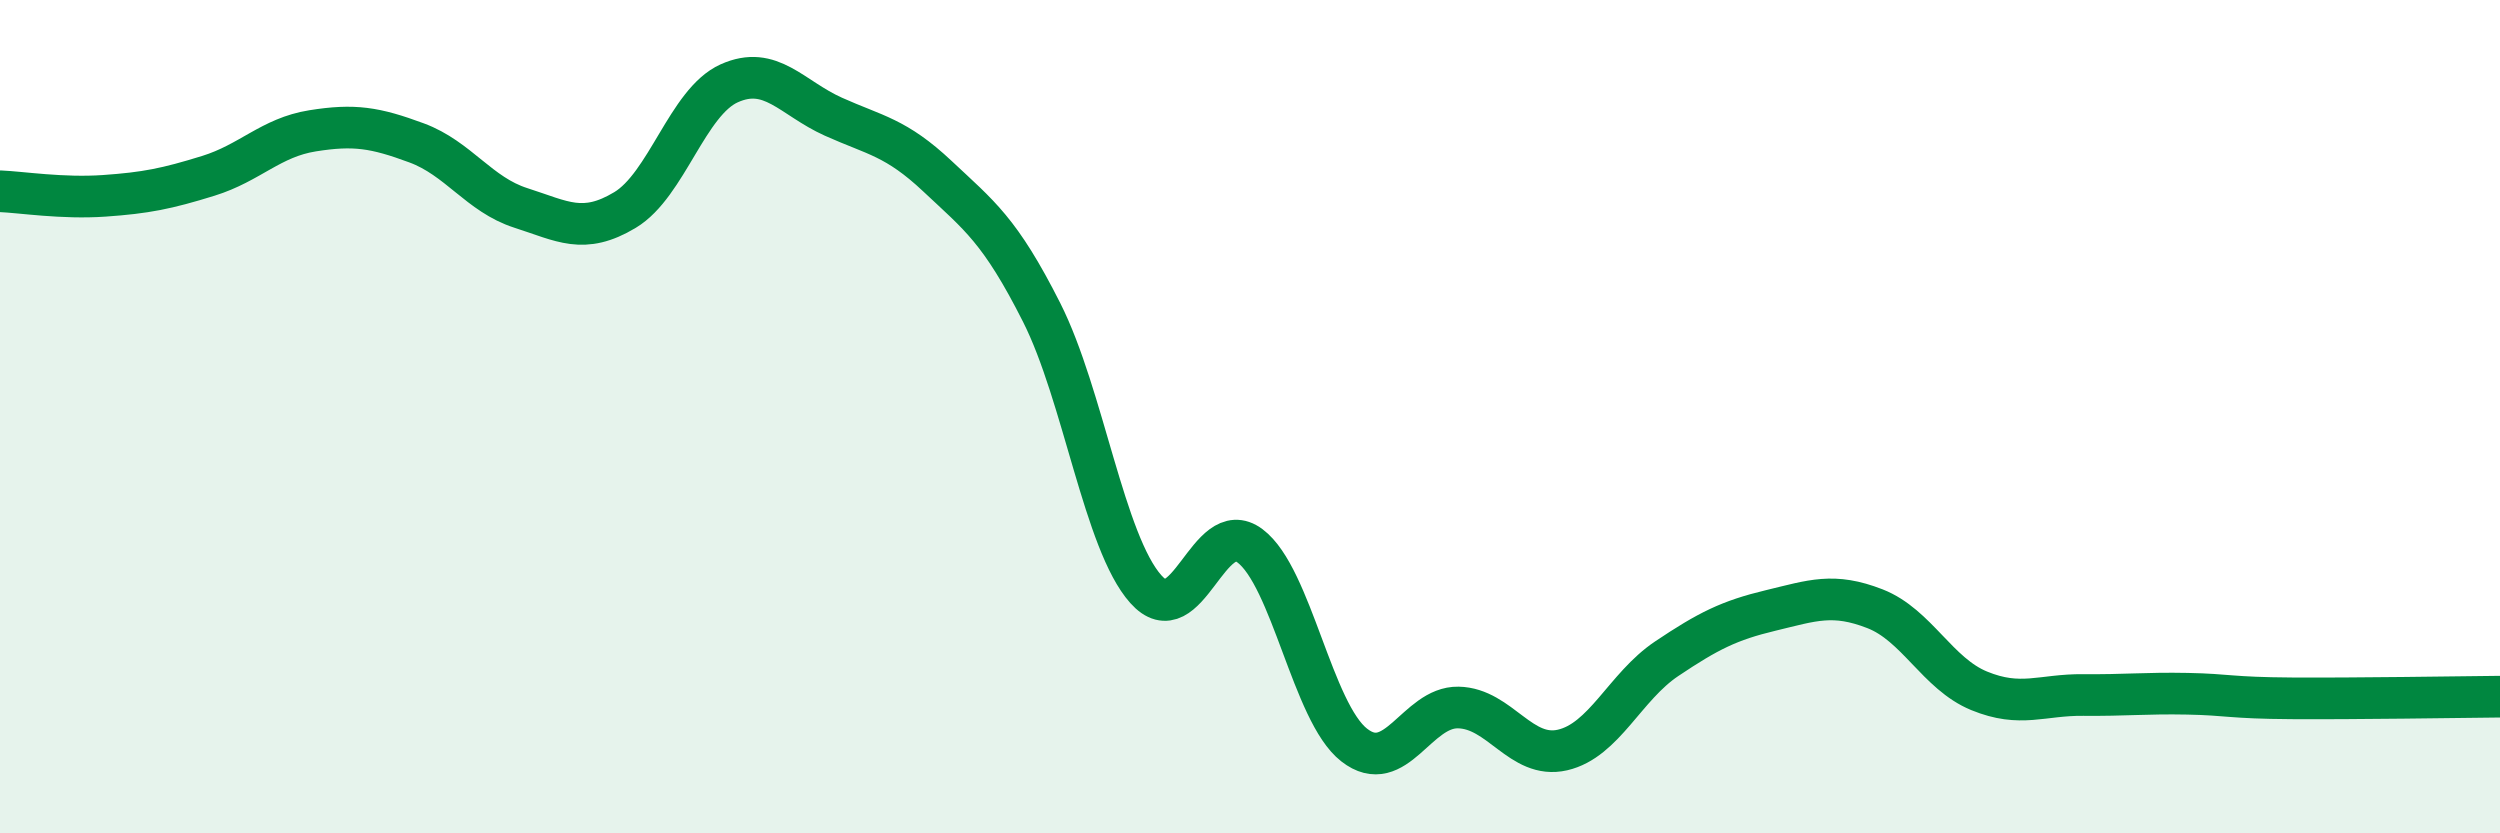
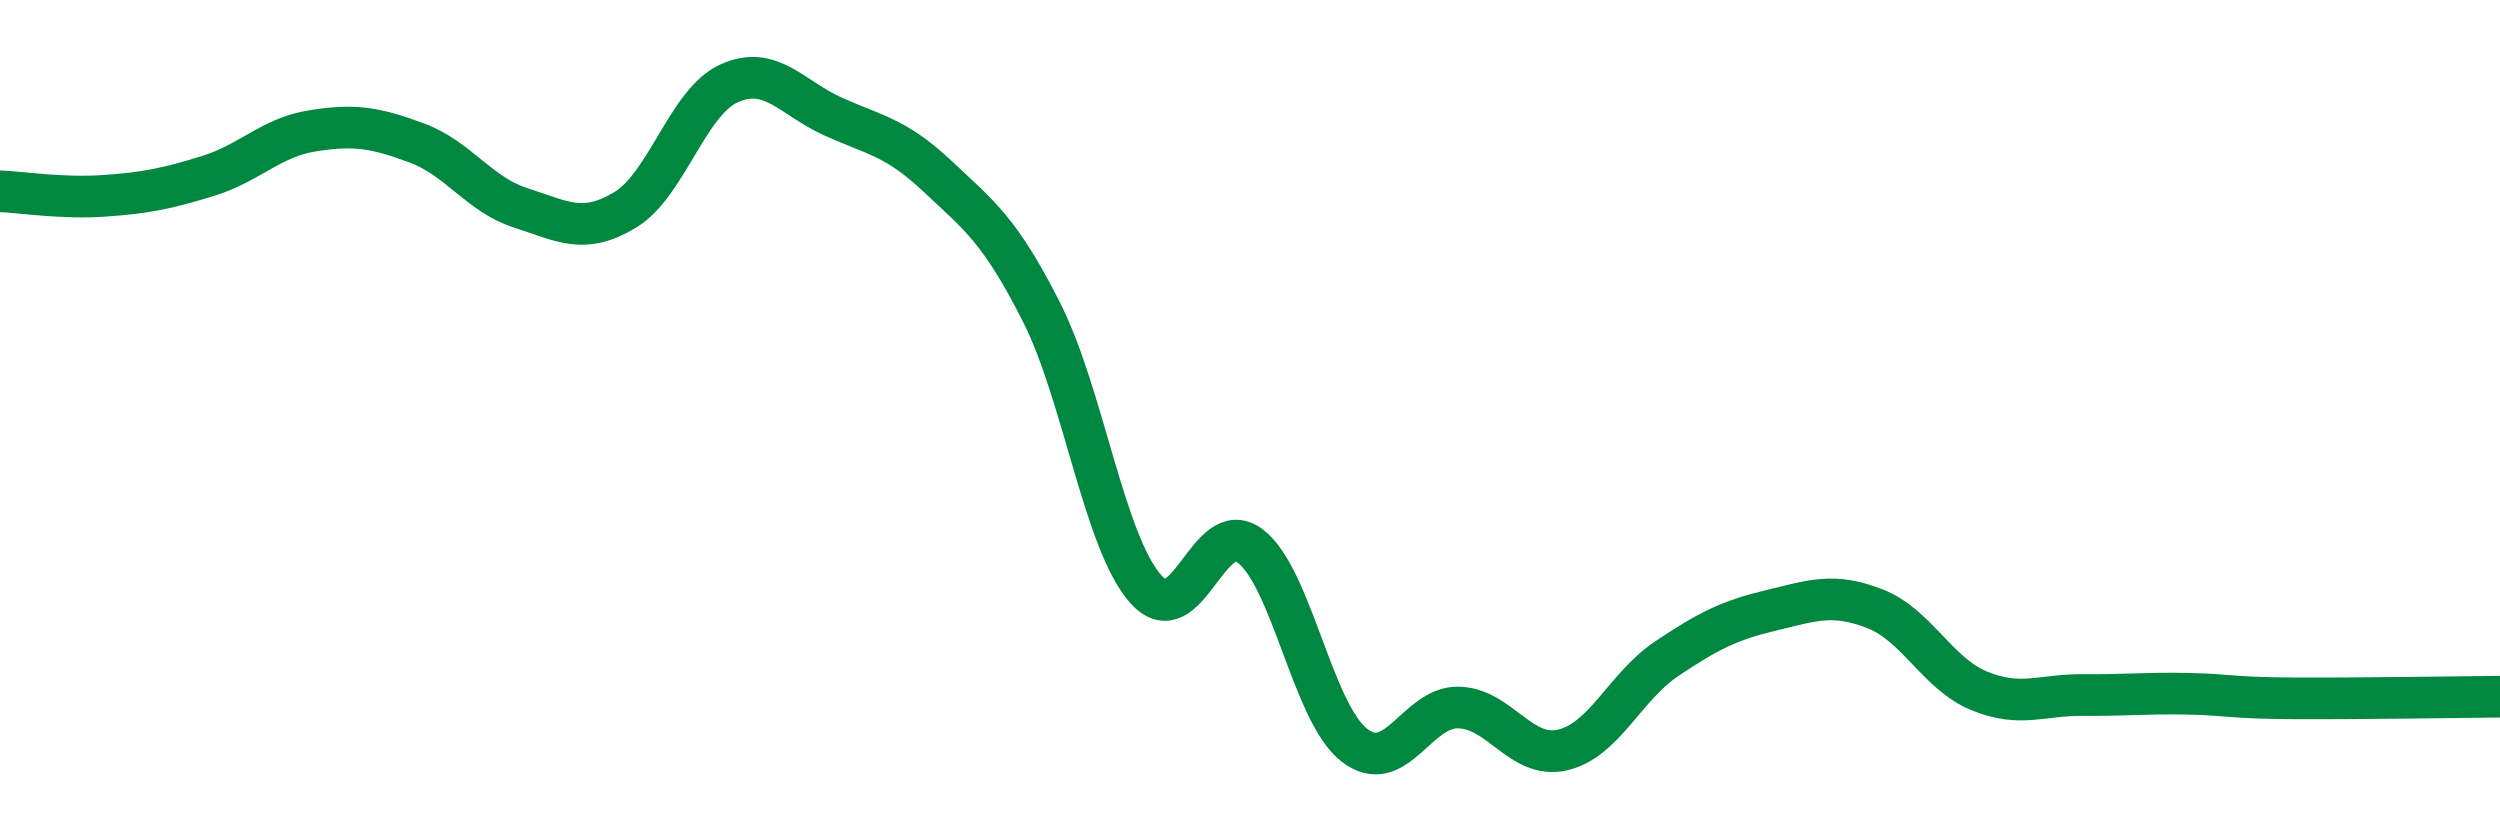
<svg xmlns="http://www.w3.org/2000/svg" width="60" height="20" viewBox="0 0 60 20">
-   <path d="M 0,4.59 C 0.5,4.61 1.5,4.77 2.5,4.7 C 3.5,4.63 4,4.53 5,4.22 C 6,3.91 6.5,3.3 7.5,3.14 C 8.5,2.98 9,3.06 10,3.43 C 11,3.8 11.5,4.67 12.5,4.99 C 13.5,5.31 14,5.64 15,5.04 C 16,4.44 16.5,2.45 17.5,2 C 18.5,1.55 19,2.35 20,2.8 C 21,3.25 21.5,3.29 22.5,4.23 C 23.5,5.17 24,5.52 25,7.5 C 26,9.48 26.5,13.02 27.5,14.14 C 28.5,15.26 29,12.35 30,13.1 C 31,13.85 31.5,17.1 32.5,17.88 C 33.5,18.66 34,16.96 35,16.98 C 36,17 36.5,18.23 37.5,18 C 38.5,17.77 39,16.48 40,15.81 C 41,15.14 41.5,14.89 42.5,14.65 C 43.5,14.41 44,14.22 45,14.61 C 46,15 46.5,16.17 47.5,16.58 C 48.5,16.99 49,16.67 50,16.68 C 51,16.69 51.5,16.63 52.5,16.65 C 53.5,16.67 53.5,16.75 55,16.76 C 56.5,16.77 59,16.73 60,16.72L60 20L0 20Z" fill="#008740" opacity="0.1" stroke-linecap="round" stroke-linejoin="round" />
  <path d="M 0,4.59 C 0.5,4.61 1.5,4.77 2.5,4.7 C 3.5,4.63 4,4.53 5,4.22 C 6,3.91 6.5,3.3 7.5,3.14 C 8.5,2.98 9,3.06 10,3.43 C 11,3.8 11.5,4.67 12.5,4.99 C 13.5,5.31 14,5.64 15,5.04 C 16,4.44 16.5,2.45 17.5,2 C 18.5,1.55 19,2.35 20,2.8 C 21,3.25 21.5,3.29 22.5,4.23 C 23.5,5.17 24,5.52 25,7.5 C 26,9.48 26.5,13.02 27.5,14.14 C 28.5,15.26 29,12.35 30,13.1 C 31,13.85 31.5,17.1 32.5,17.88 C 33.5,18.66 34,16.96 35,16.98 C 36,17 36.5,18.23 37.5,18 C 38.5,17.77 39,16.48 40,15.81 C 41,15.14 41.5,14.89 42.5,14.65 C 43.5,14.41 44,14.22 45,14.61 C 46,15 46.5,16.17 47.5,16.58 C 48.5,16.99 49,16.67 50,16.68 C 51,16.69 51.5,16.63 52.5,16.65 C 53.5,16.67 53.5,16.75 55,16.76 C 56.5,16.77 59,16.73 60,16.72" stroke="#008740" stroke-width="1" fill="none" stroke-linecap="round" stroke-linejoin="round" />
</svg>